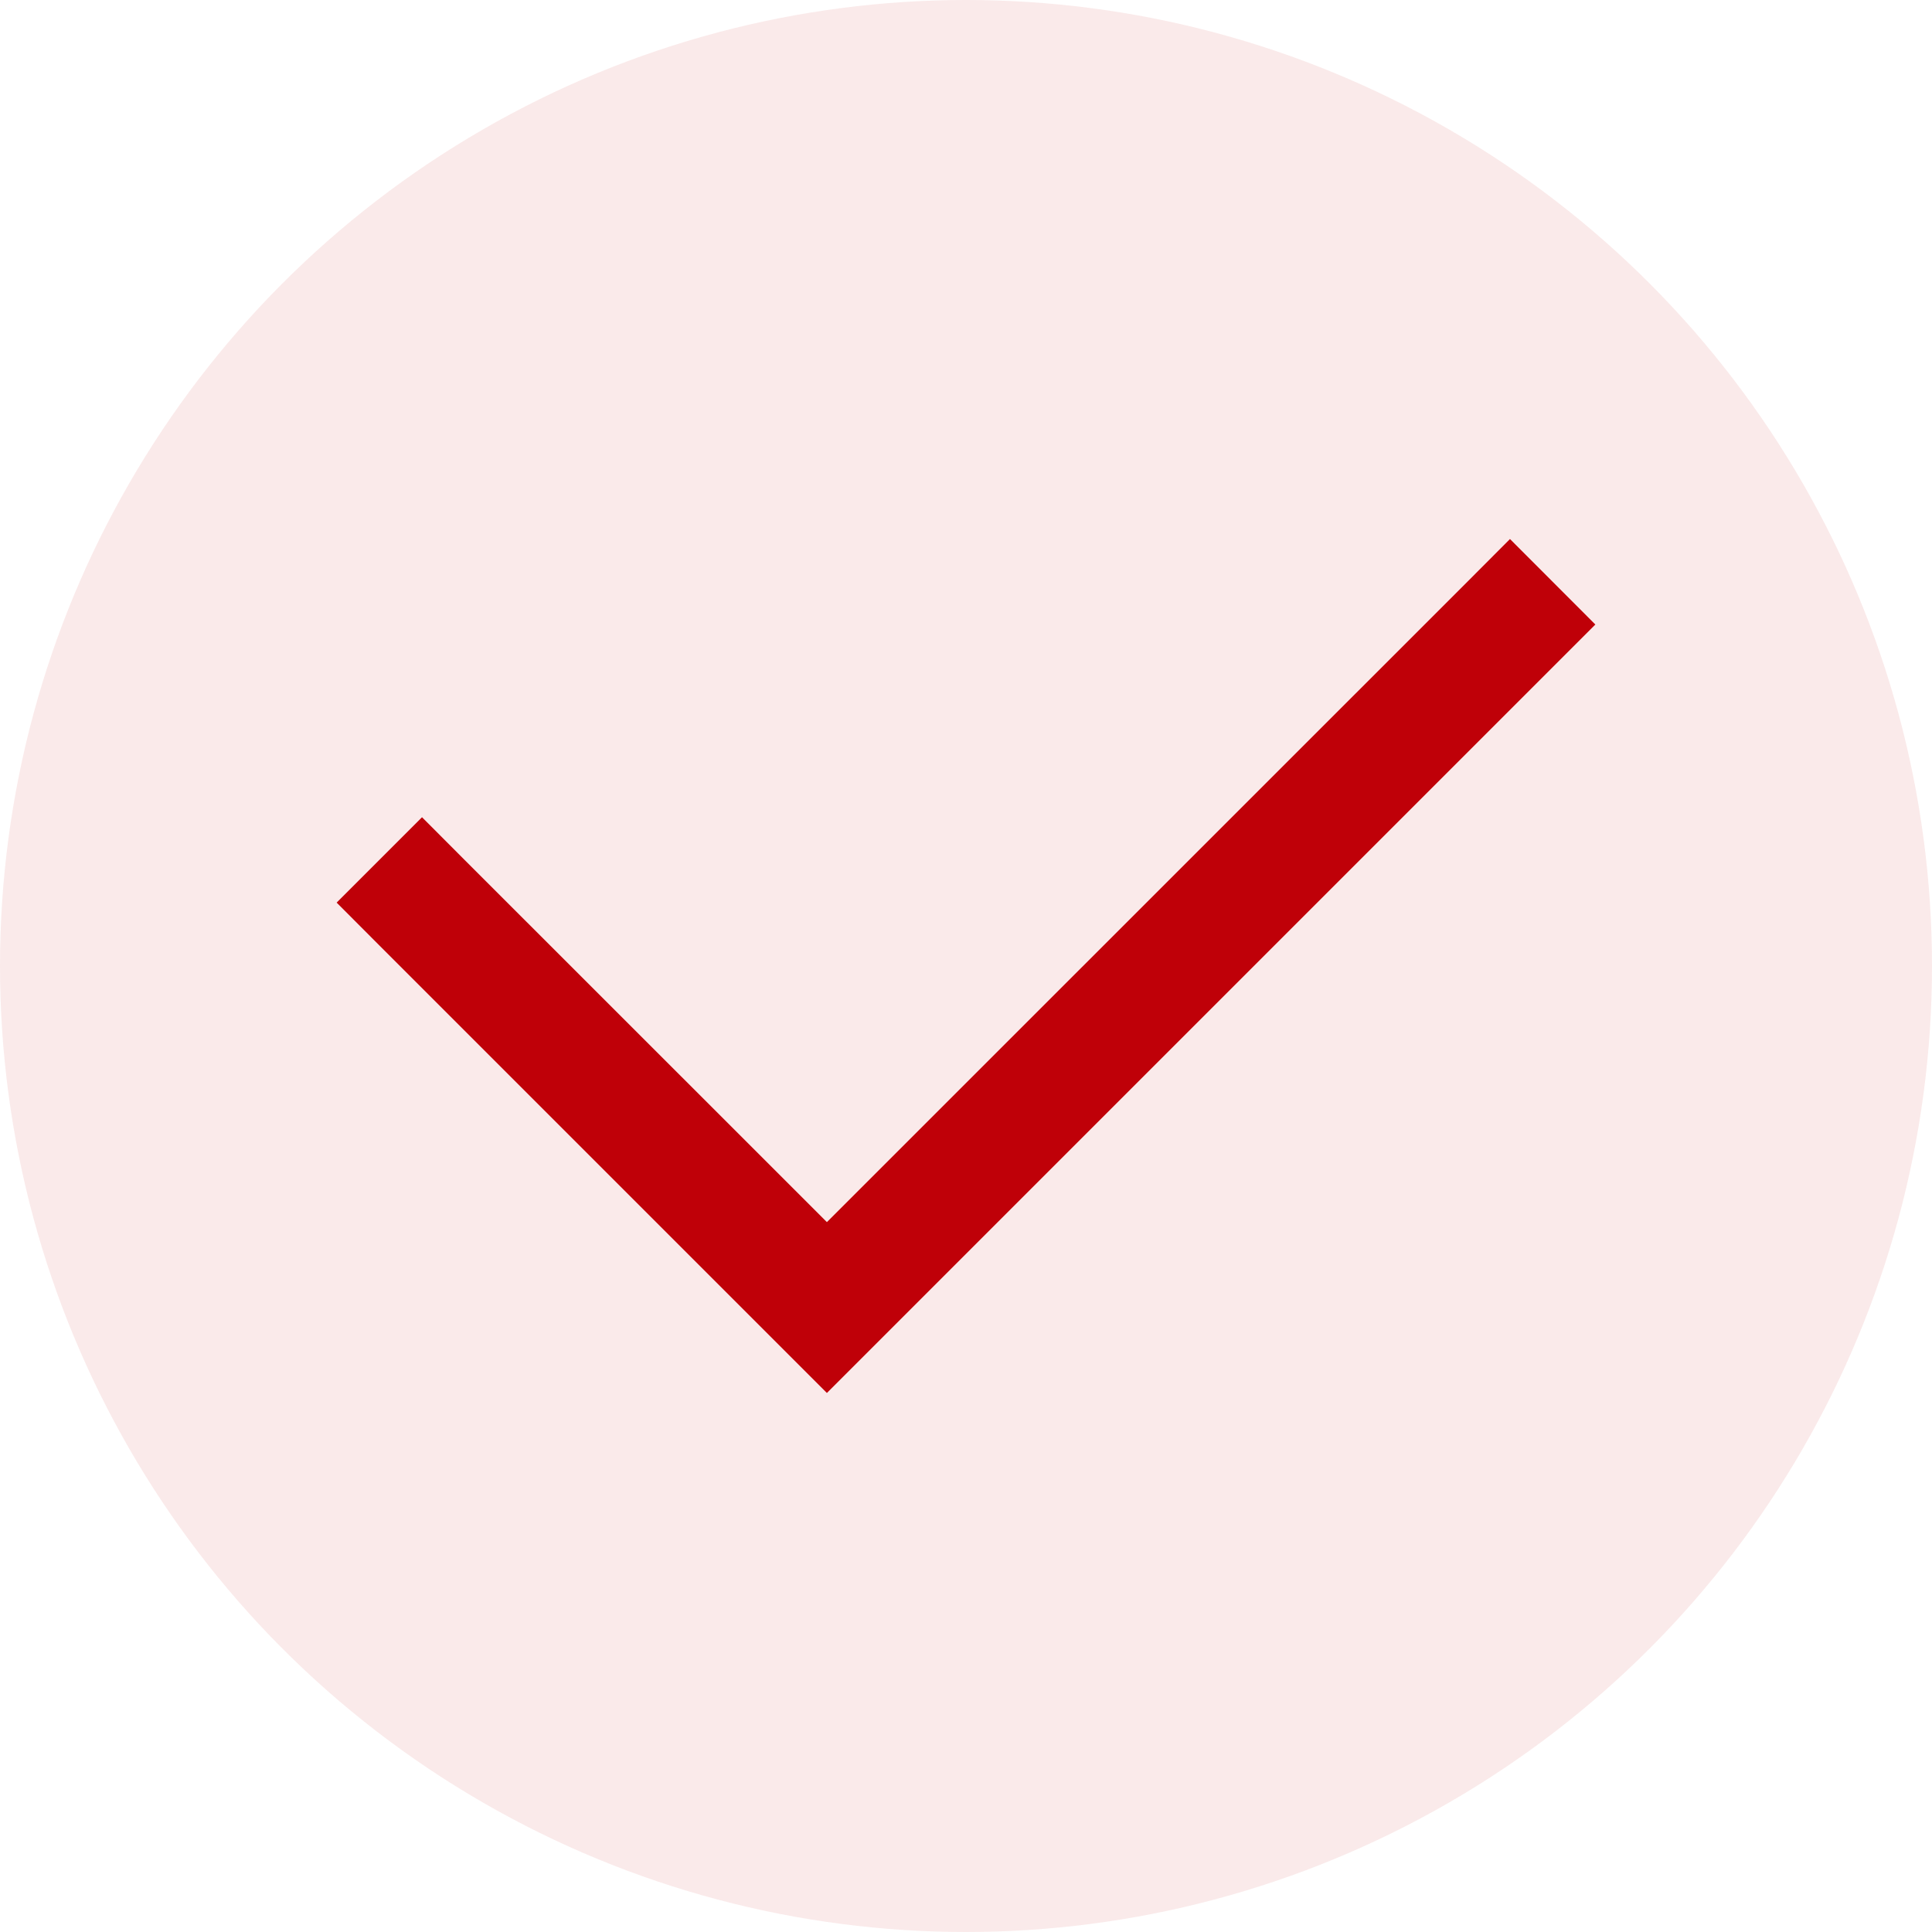
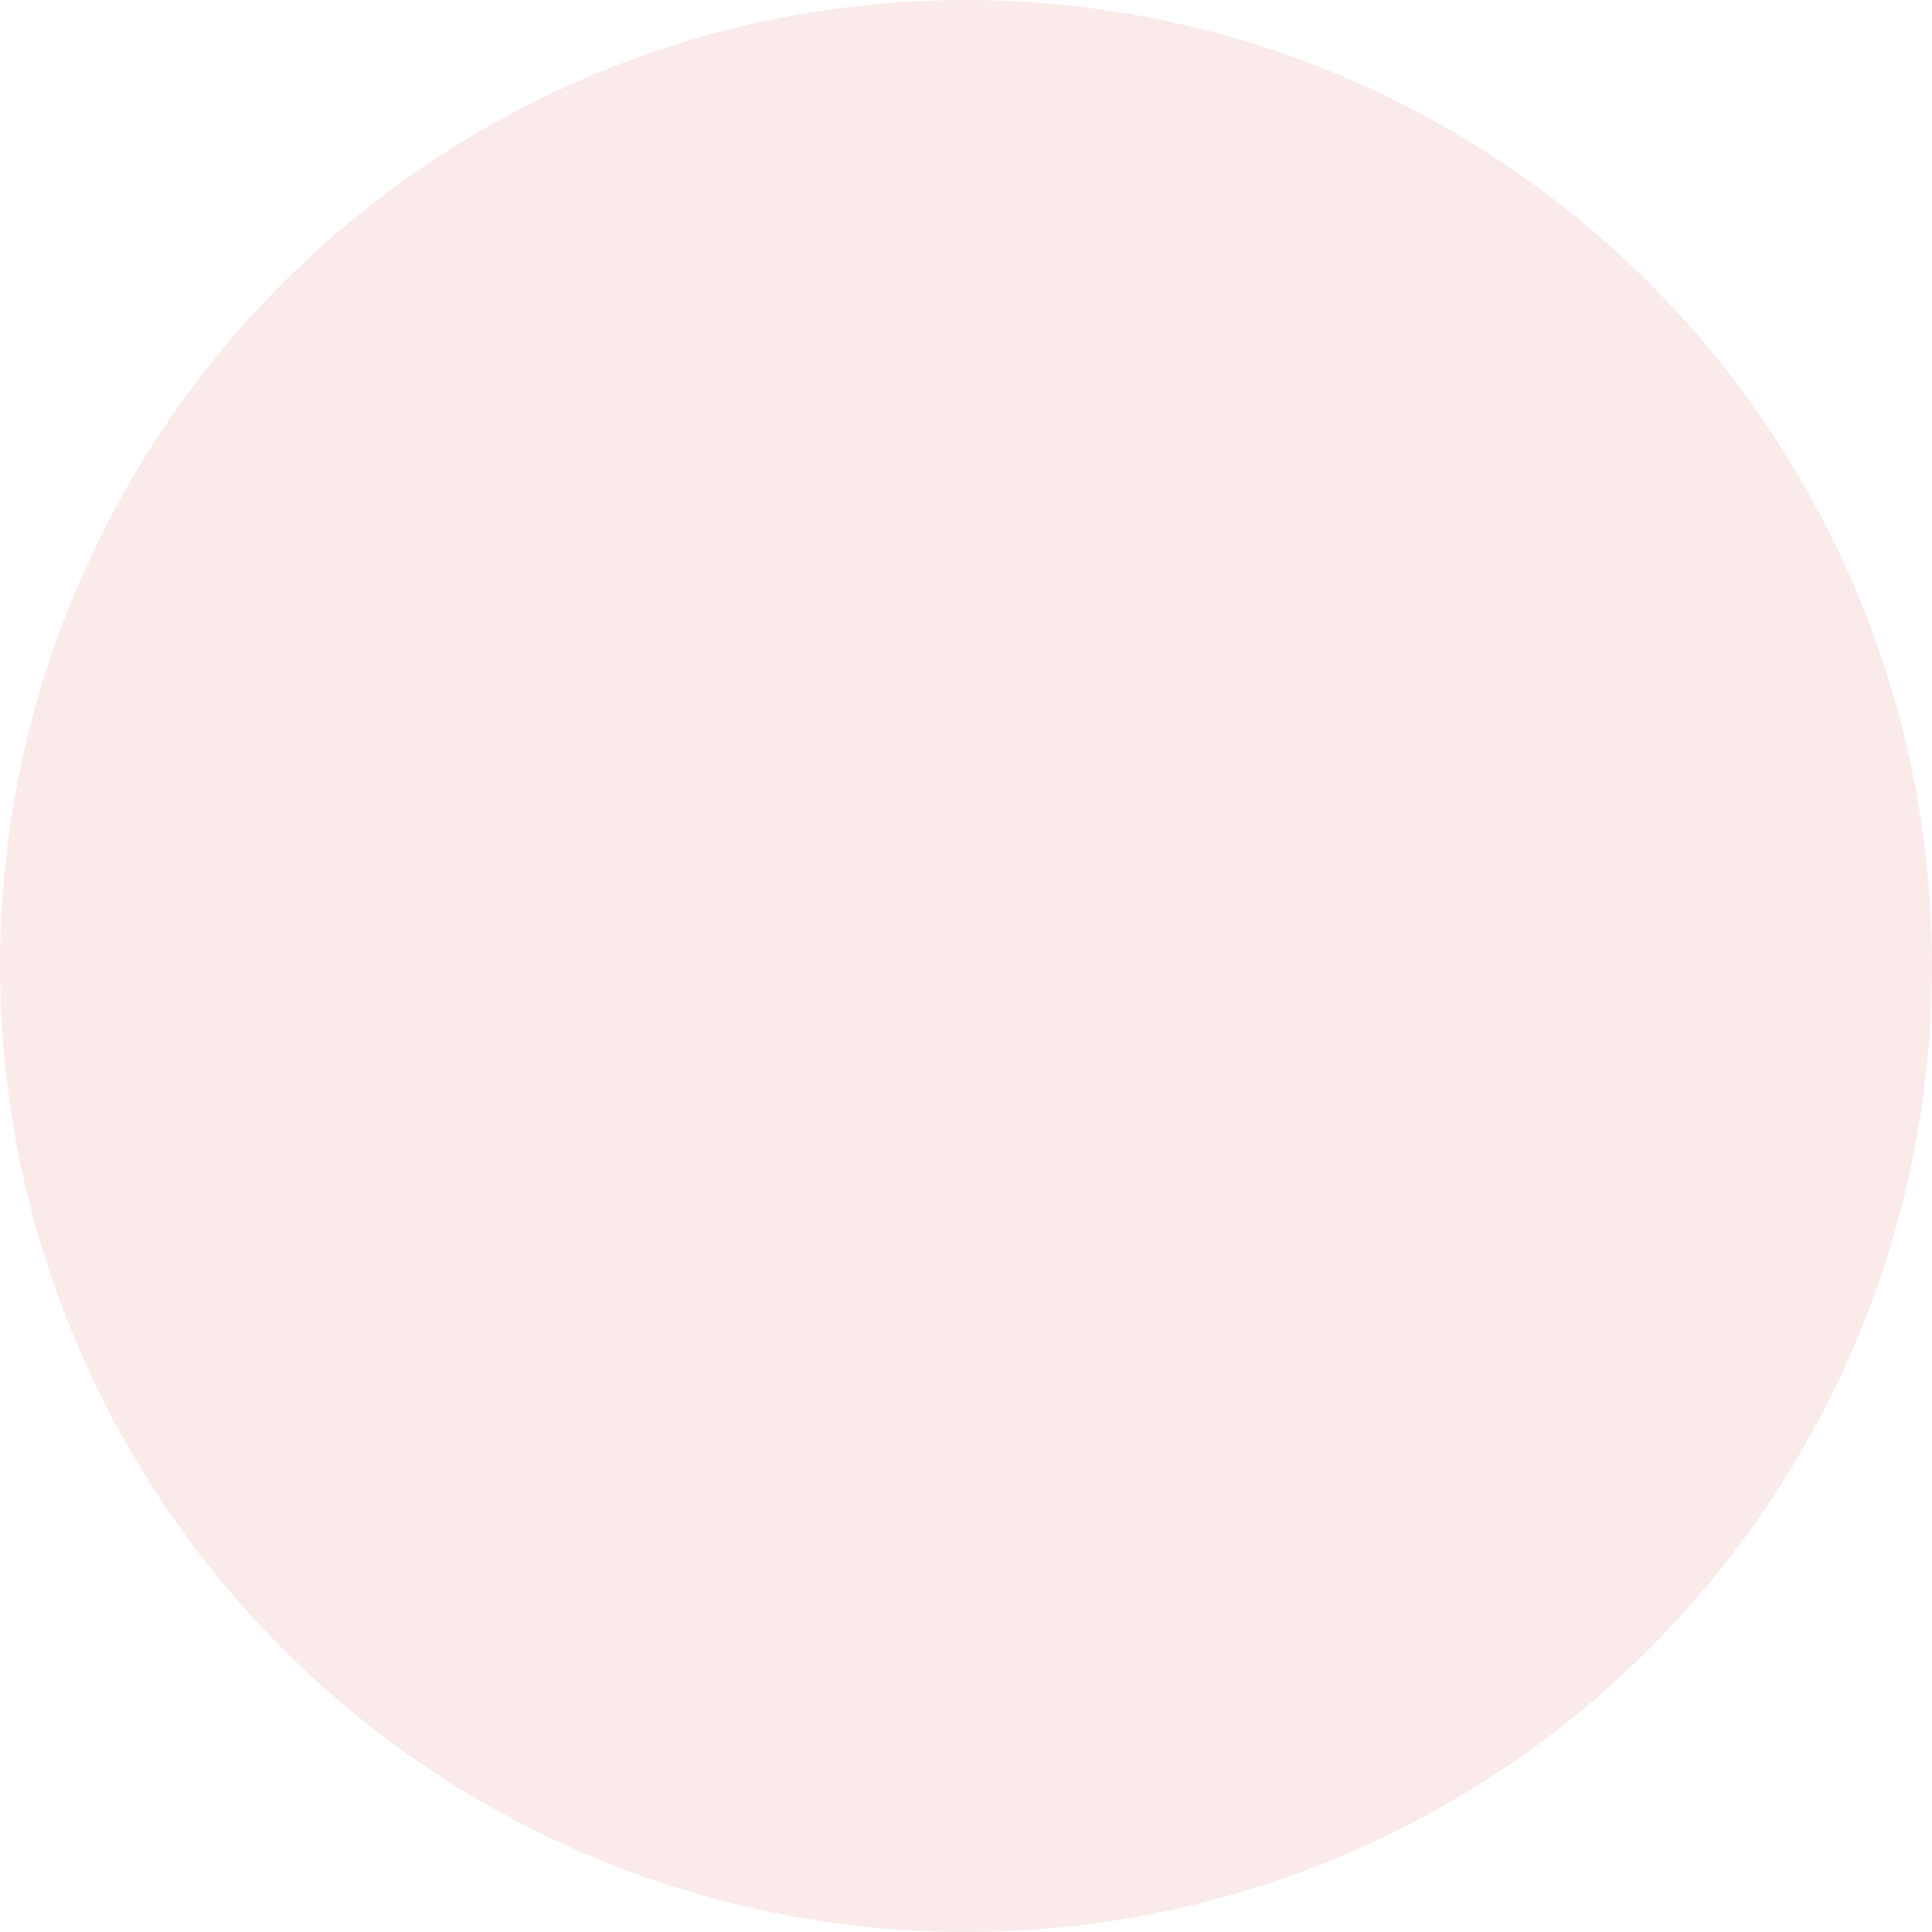
<svg xmlns="http://www.w3.org/2000/svg" fill="none" version="1.1" width="16" height="16" viewBox="0 0 16 16">
  <g>
    <g />
    <g>
      <ellipse cx="8" cy="8" rx="8" ry="8" fill="#BF0008" fill-opacity="0.084" />
    </g>
    <g>
-       <path d="M12.505,4.464L12.152,4.818L6.848,10.121L3.848,7.122L3.495,6.768L2.788,7.475L3.141,7.829L6.848,11.536L12.859,5.525L13.212,5.172L12.505,4.464Z" fill-rule="evenodd" fill="#BF0008" fill-opacity="1" />
-     </g>
+       </g>
  </g>
</svg>